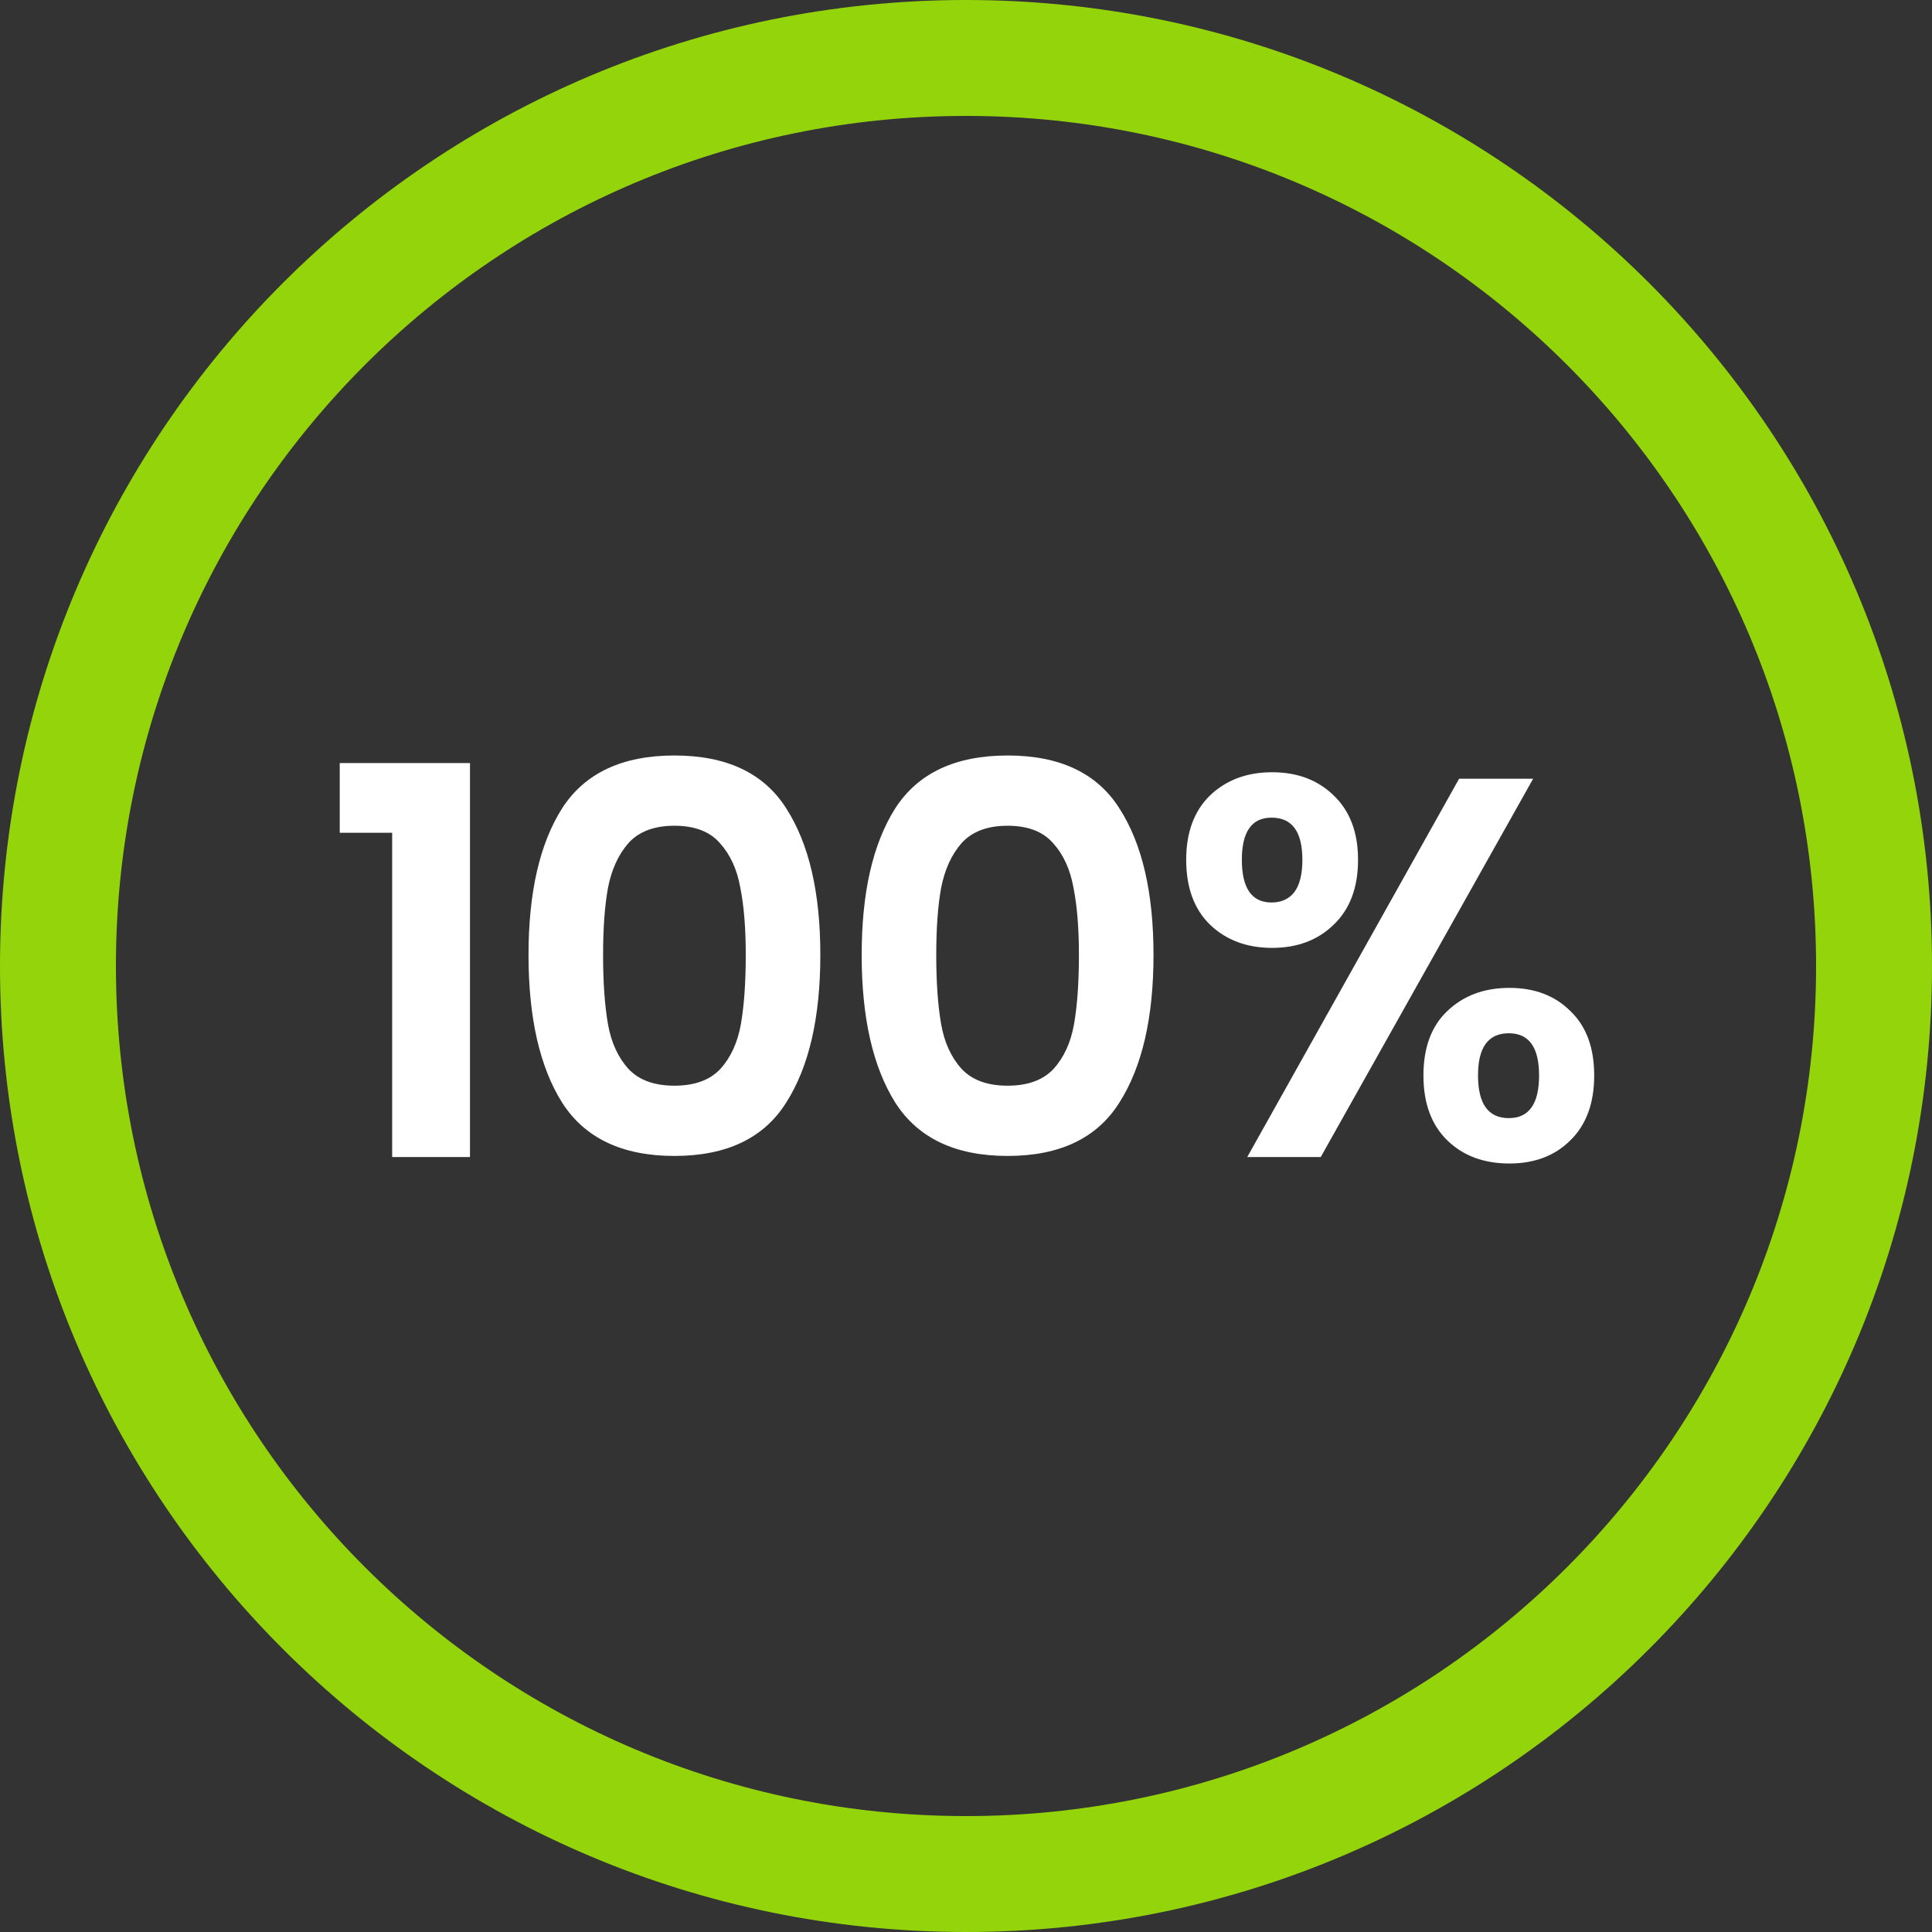
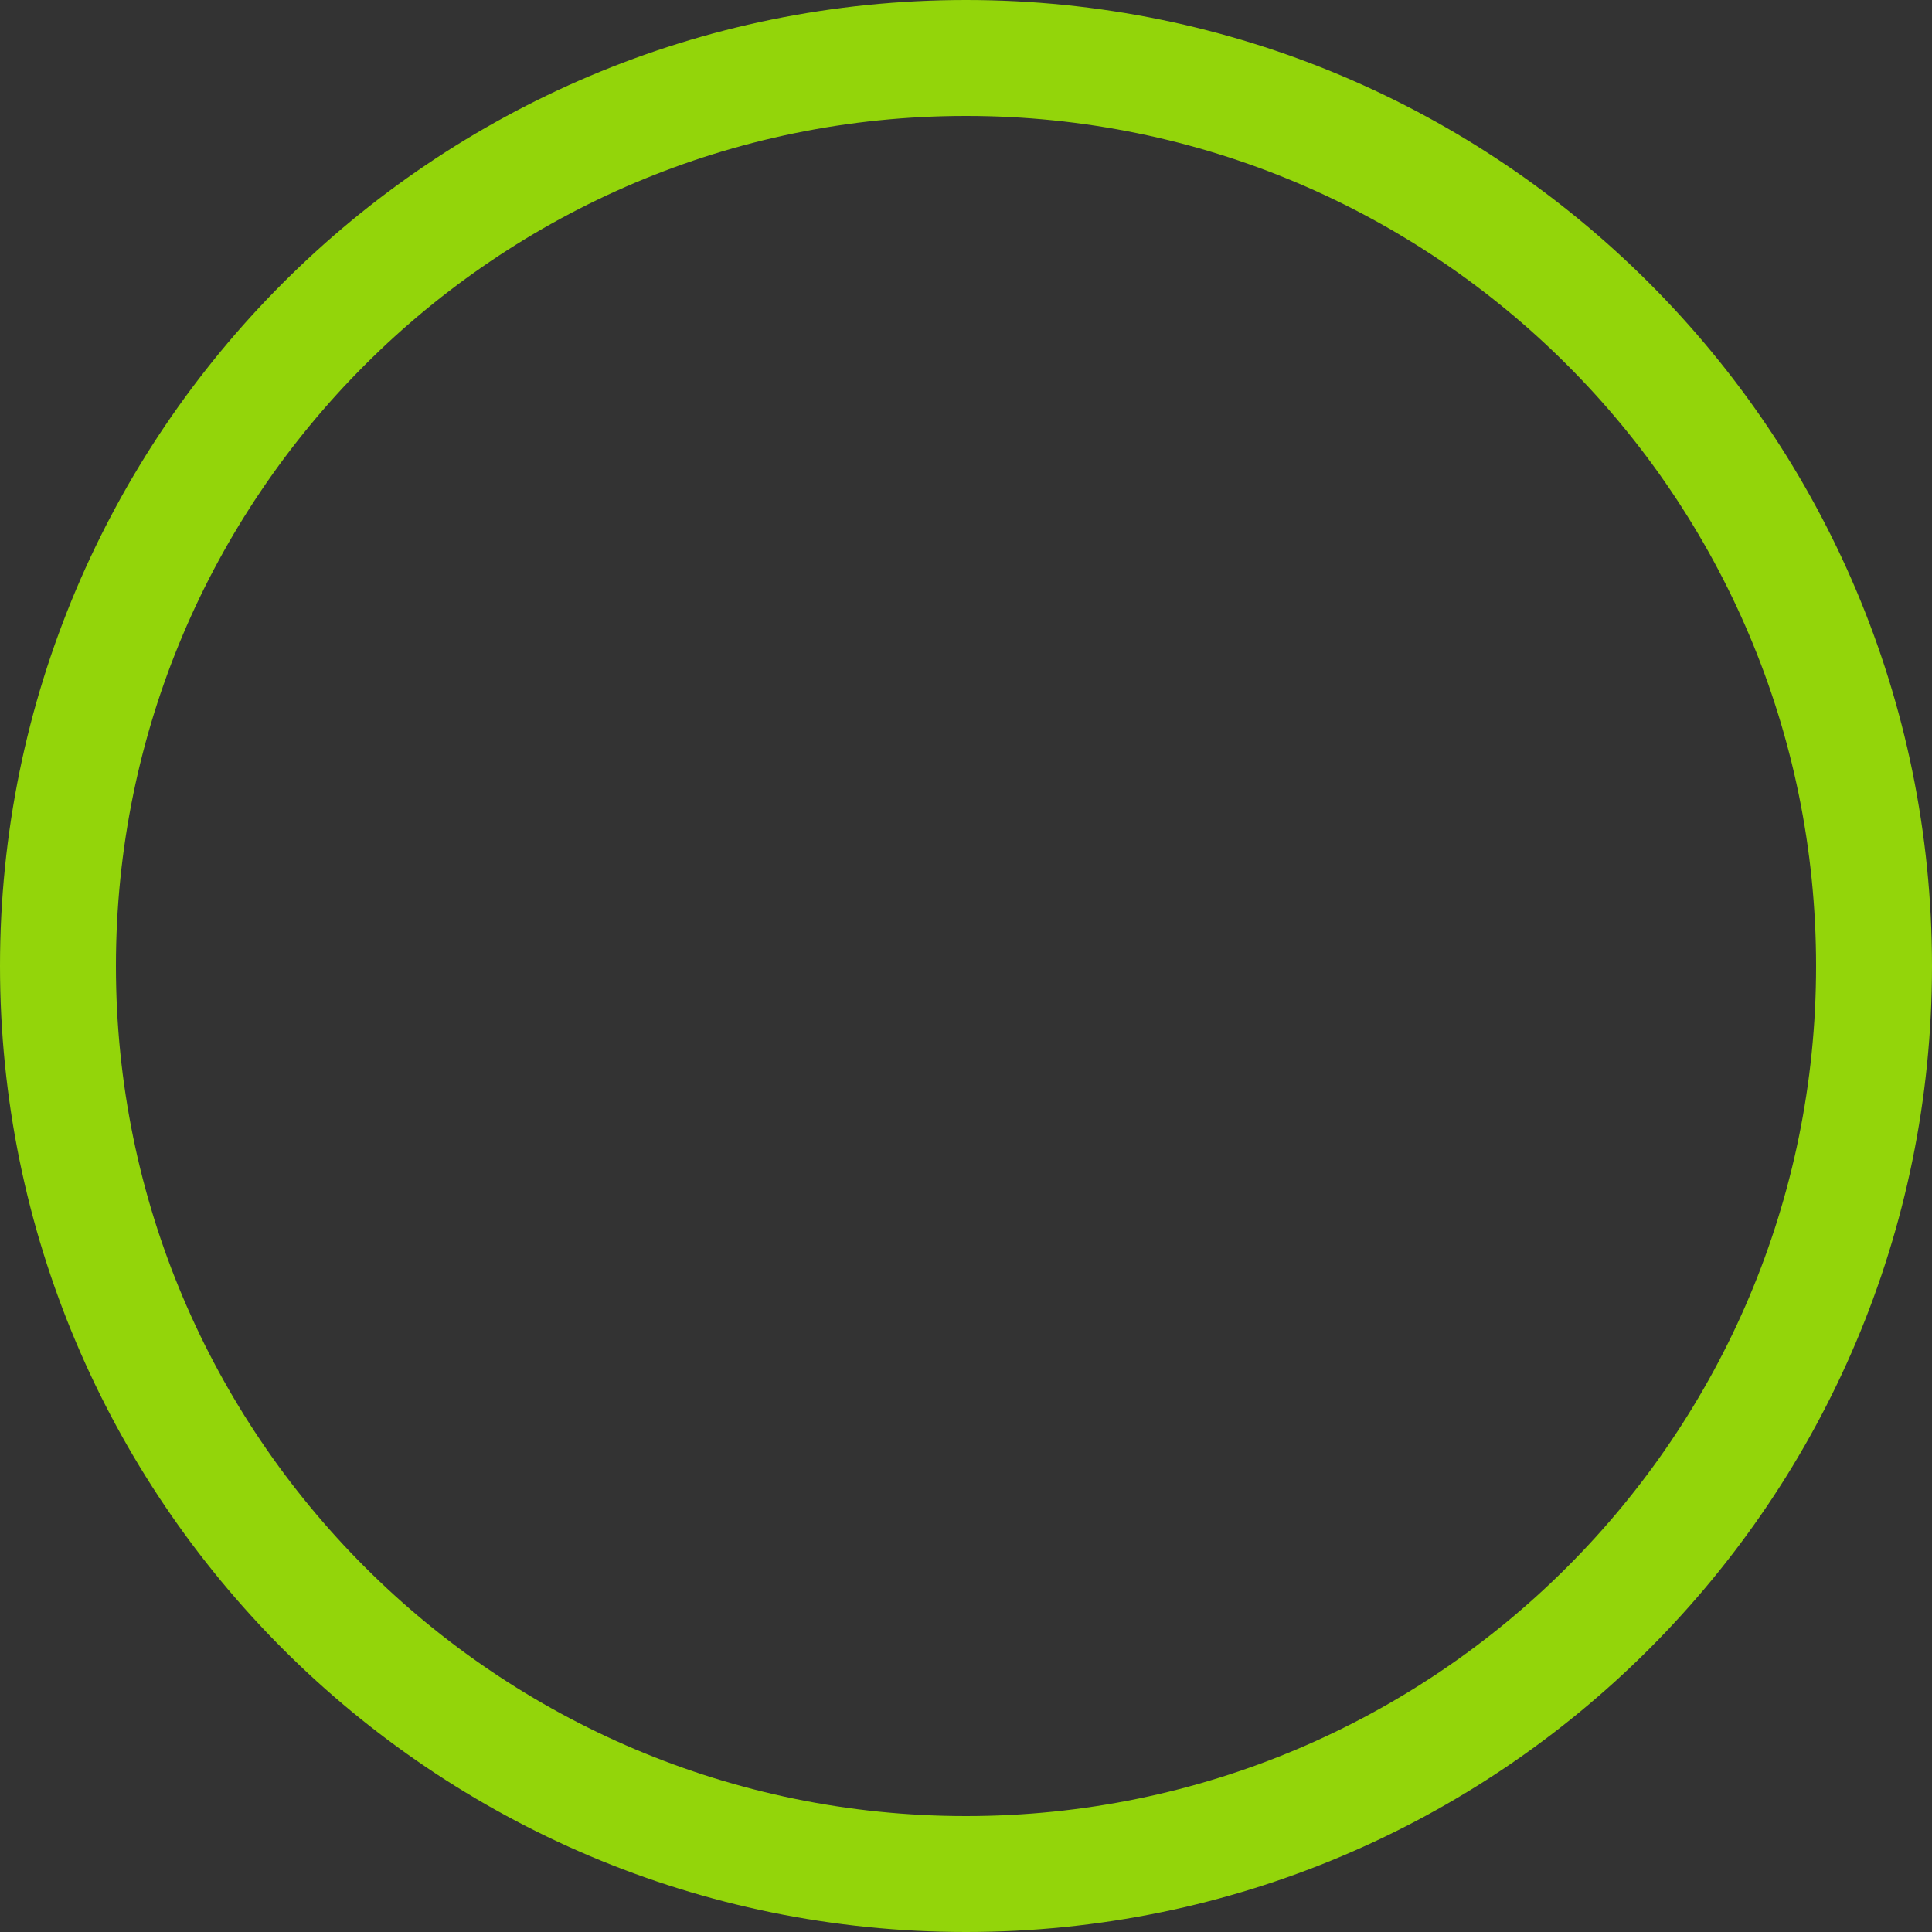
<svg xmlns="http://www.w3.org/2000/svg" width="223" height="223" viewBox="0 0 223 223" fill="none">
  <rect x="0" y="0" width="223" height="223" fill="#333333" stroke="none" />
-   <path d="M39.214 96.122V88.076H54.247V133.549H45.265V96.122H39.214ZM61.003 110.22C61.003 103.025 62.292 97.391 64.871 93.315C67.49 89.24 71.815 87.202 77.845 87.202C83.875 87.202 88.179 89.24 90.757 93.315C93.377 97.391 94.687 103.025 94.687 110.22C94.687 117.455 93.377 123.132 90.757 127.249C88.179 131.366 83.875 133.424 77.845 133.424C71.815 133.424 67.49 131.366 64.871 127.249C62.292 123.132 61.003 117.455 61.003 110.22ZM86.079 110.22C86.079 107.142 85.871 104.564 85.455 102.485C85.081 100.364 84.291 98.638 83.085 97.307C81.921 95.977 80.174 95.311 77.845 95.311C75.516 95.311 73.749 95.977 72.543 97.307C71.379 98.638 70.588 100.364 70.173 102.485C69.798 104.564 69.611 107.142 69.611 110.22C69.611 113.38 69.798 116.042 70.173 118.204C70.547 120.325 71.337 122.051 72.543 123.381C73.749 124.67 75.516 125.315 77.845 125.315C80.174 125.315 81.941 124.67 83.147 123.381C84.353 122.051 85.143 120.325 85.518 118.204C85.892 116.042 86.079 113.38 86.079 110.22ZM99.458 110.22C99.458 103.025 100.747 97.391 103.325 93.315C105.945 89.24 110.27 87.202 116.3 87.202C122.33 87.202 126.634 89.24 129.212 93.315C131.832 97.391 133.142 103.025 133.142 110.22C133.142 117.455 131.832 123.132 129.212 127.249C126.634 131.366 122.33 133.424 116.3 133.424C110.27 133.424 105.945 131.366 103.325 127.249C100.747 123.132 99.458 117.455 99.458 110.22ZM124.534 110.22C124.534 107.142 124.326 104.564 123.91 102.485C123.536 100.364 122.746 98.638 121.54 97.307C120.375 95.977 118.629 95.311 116.3 95.311C113.971 95.311 112.204 95.977 110.998 97.307C109.833 98.638 109.043 100.364 108.628 102.485C108.253 104.564 108.066 107.142 108.066 110.22C108.066 113.38 108.253 116.042 108.628 118.204C109.002 120.325 109.792 122.051 110.998 123.381C112.204 124.67 113.971 125.315 116.3 125.315C118.629 125.315 120.396 124.67 121.602 123.381C122.808 122.051 123.598 120.325 123.972 118.204C124.347 116.042 124.534 113.38 124.534 110.22ZM136.915 99.241C136.915 96.081 137.83 93.606 139.659 91.818C141.531 90.03 143.922 89.136 146.833 89.136C149.744 89.136 152.114 90.03 153.944 91.818C155.815 93.606 156.751 96.081 156.751 99.241C156.751 102.443 155.815 104.938 153.944 106.726C152.114 108.515 149.744 109.409 146.833 109.409C143.922 109.409 141.531 108.515 139.659 106.726C137.83 104.938 136.915 102.443 136.915 99.241ZM176.961 89.885L152.447 133.549H143.963L168.415 89.885H176.961ZM146.77 94.376C144.483 94.376 143.34 95.998 143.34 99.241C143.34 102.526 144.483 104.169 146.77 104.169C147.893 104.169 148.767 103.774 149.39 102.984C150.014 102.152 150.326 100.905 150.326 99.241C150.326 95.998 149.141 94.376 146.77 94.376ZM164.299 124.13C164.299 120.928 165.213 118.453 167.043 116.707C168.915 114.919 171.306 114.025 174.217 114.025C177.128 114.025 179.477 114.919 181.265 116.707C183.095 118.453 184.01 120.928 184.01 124.13C184.01 127.332 183.095 129.827 181.265 131.615C179.477 133.403 177.128 134.297 174.217 134.297C171.264 134.297 168.873 133.403 167.043 131.615C165.213 129.827 164.299 127.332 164.299 124.13ZM174.154 119.264C171.784 119.264 170.599 120.886 170.599 124.13C170.599 127.415 171.784 129.058 174.154 129.058C176.483 129.058 177.647 127.415 177.647 124.13C177.647 120.886 176.483 119.264 174.154 119.264Z" fill="white" />
  <path d="M223 111.5C223 173.08 173.08 223 111.5 223C49.92 223 0 173.08 0 111.5C0 49.92 49.92 0 111.5 0C173.08 0 223 49.92 223 111.5ZM13.38 111.5C13.38 165.69 57.31 209.62 111.5 209.62C165.69 209.62 209.62 165.69 209.62 111.5C209.62 57.31 165.69 13.38 111.5 13.38C57.31 13.38 13.38 57.31 13.38 111.5Z" fill="#93D50A" />
</svg>